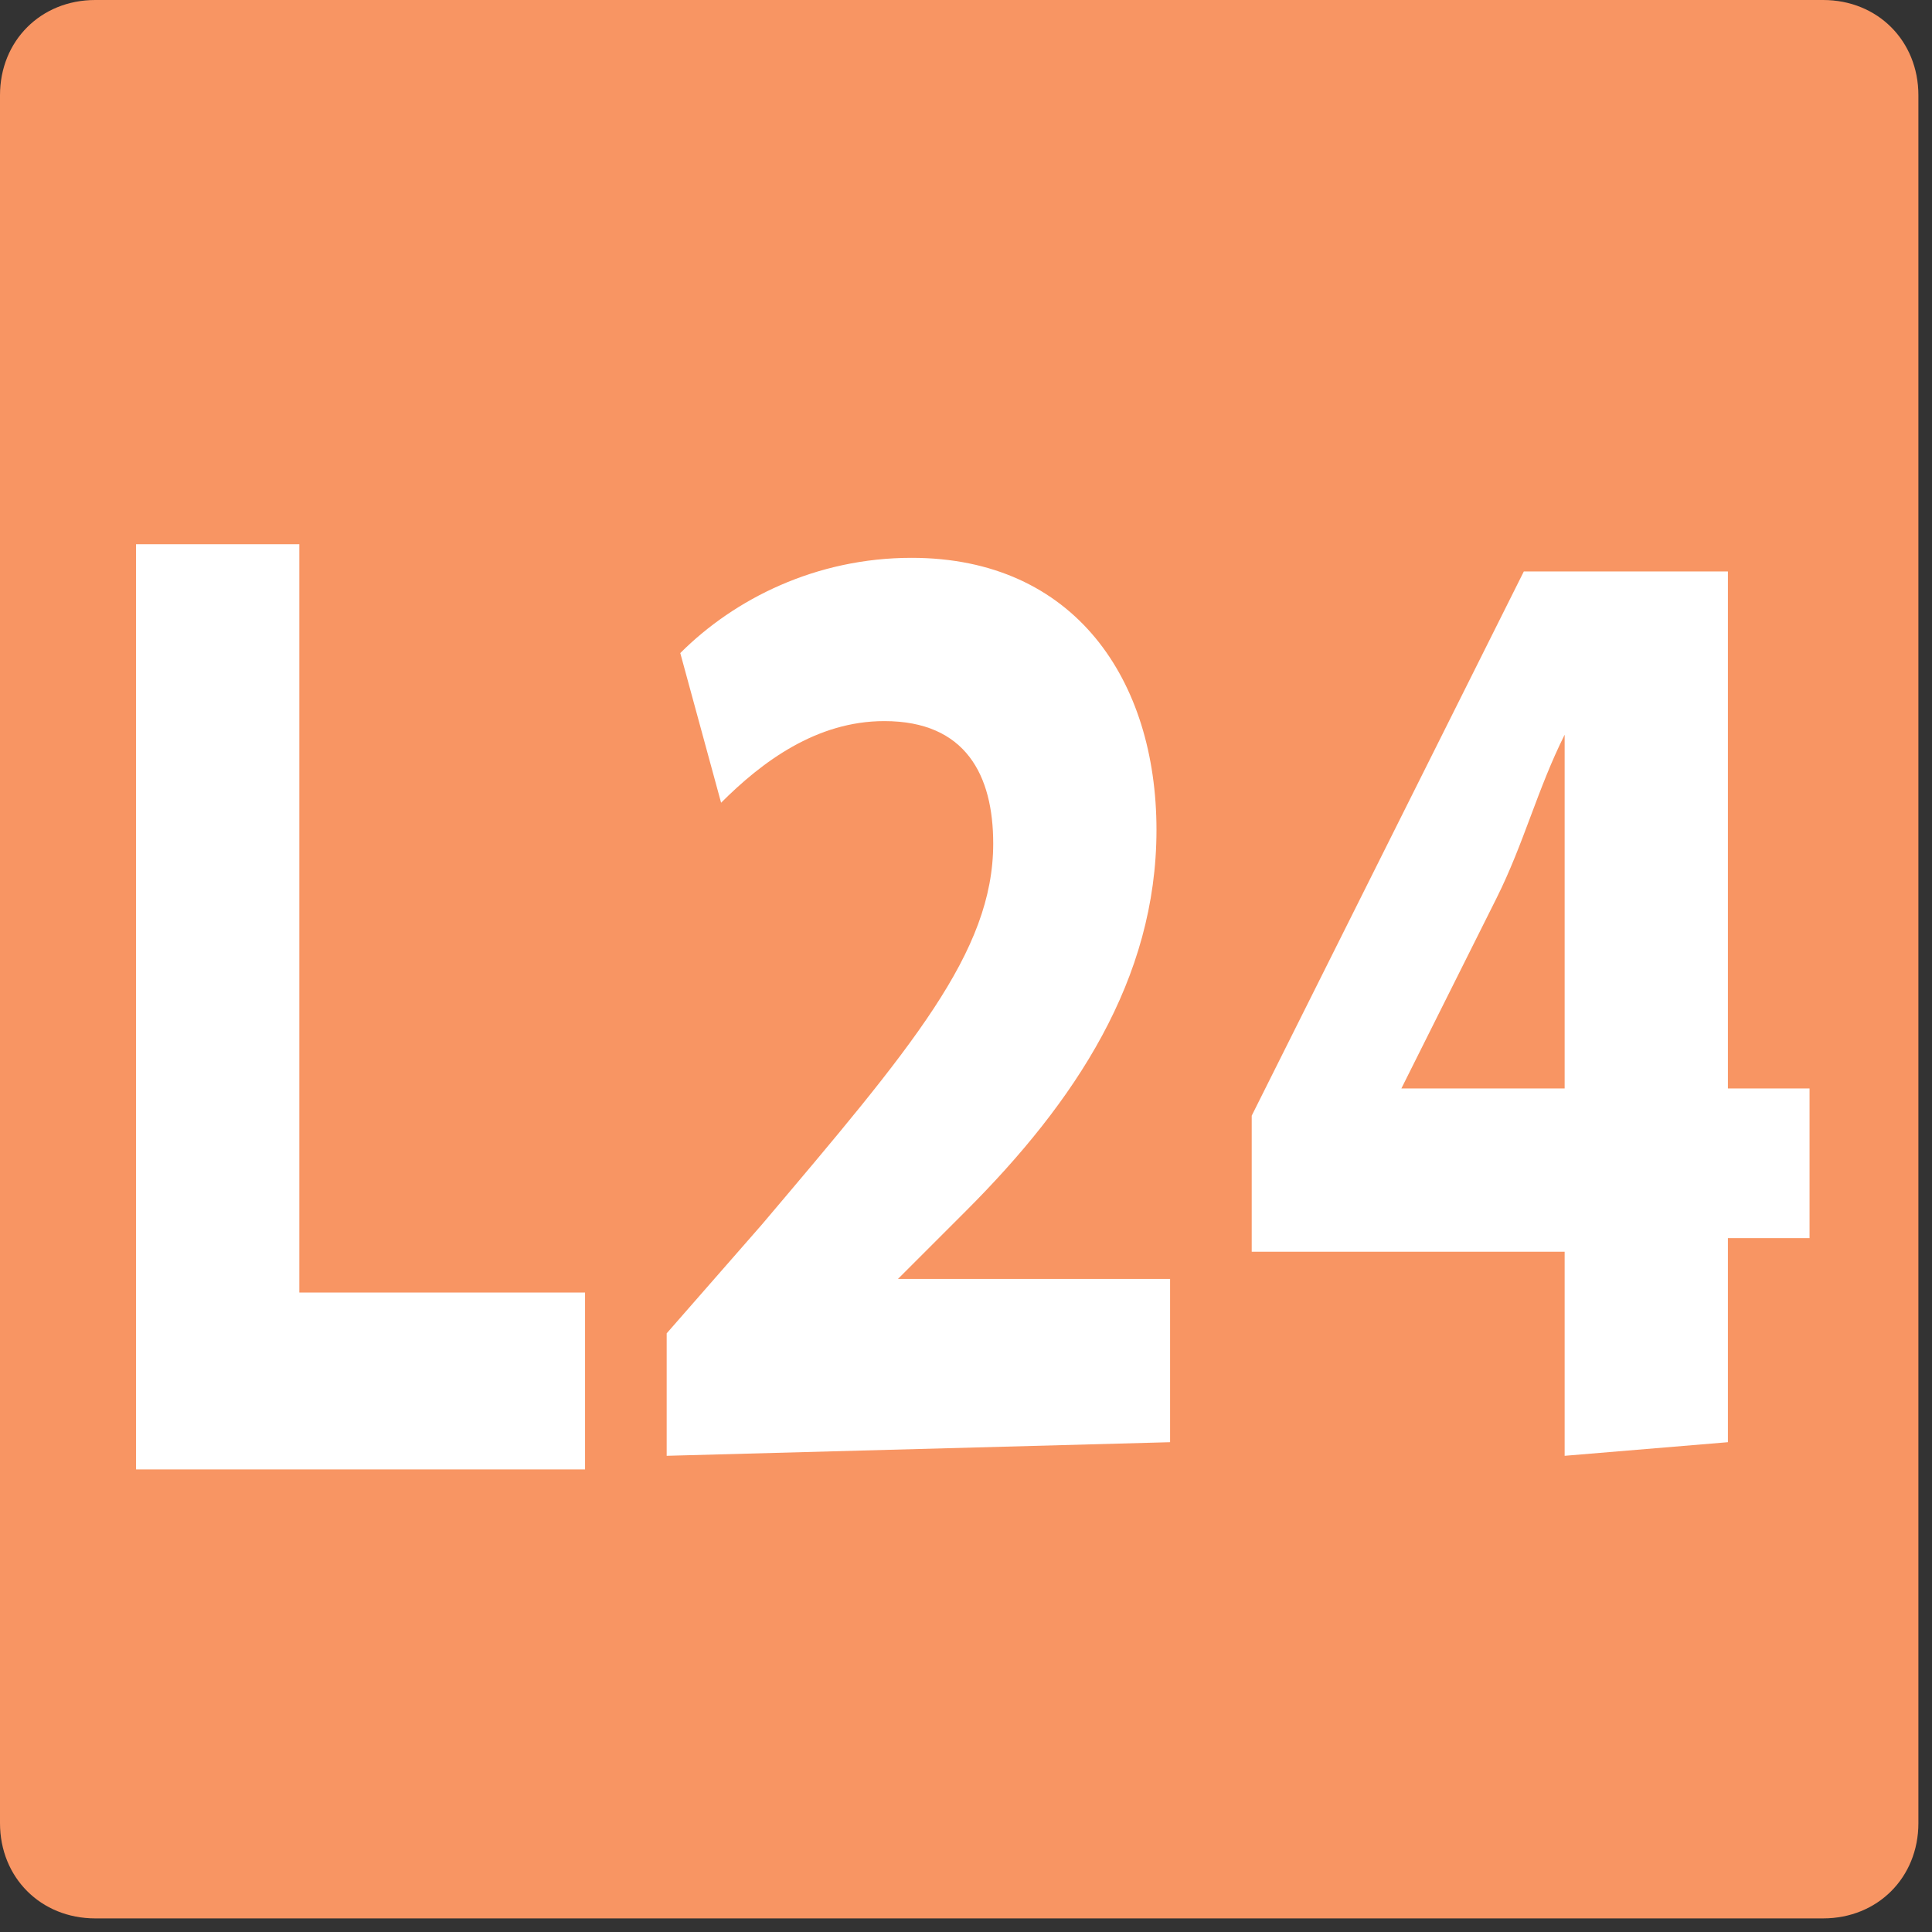
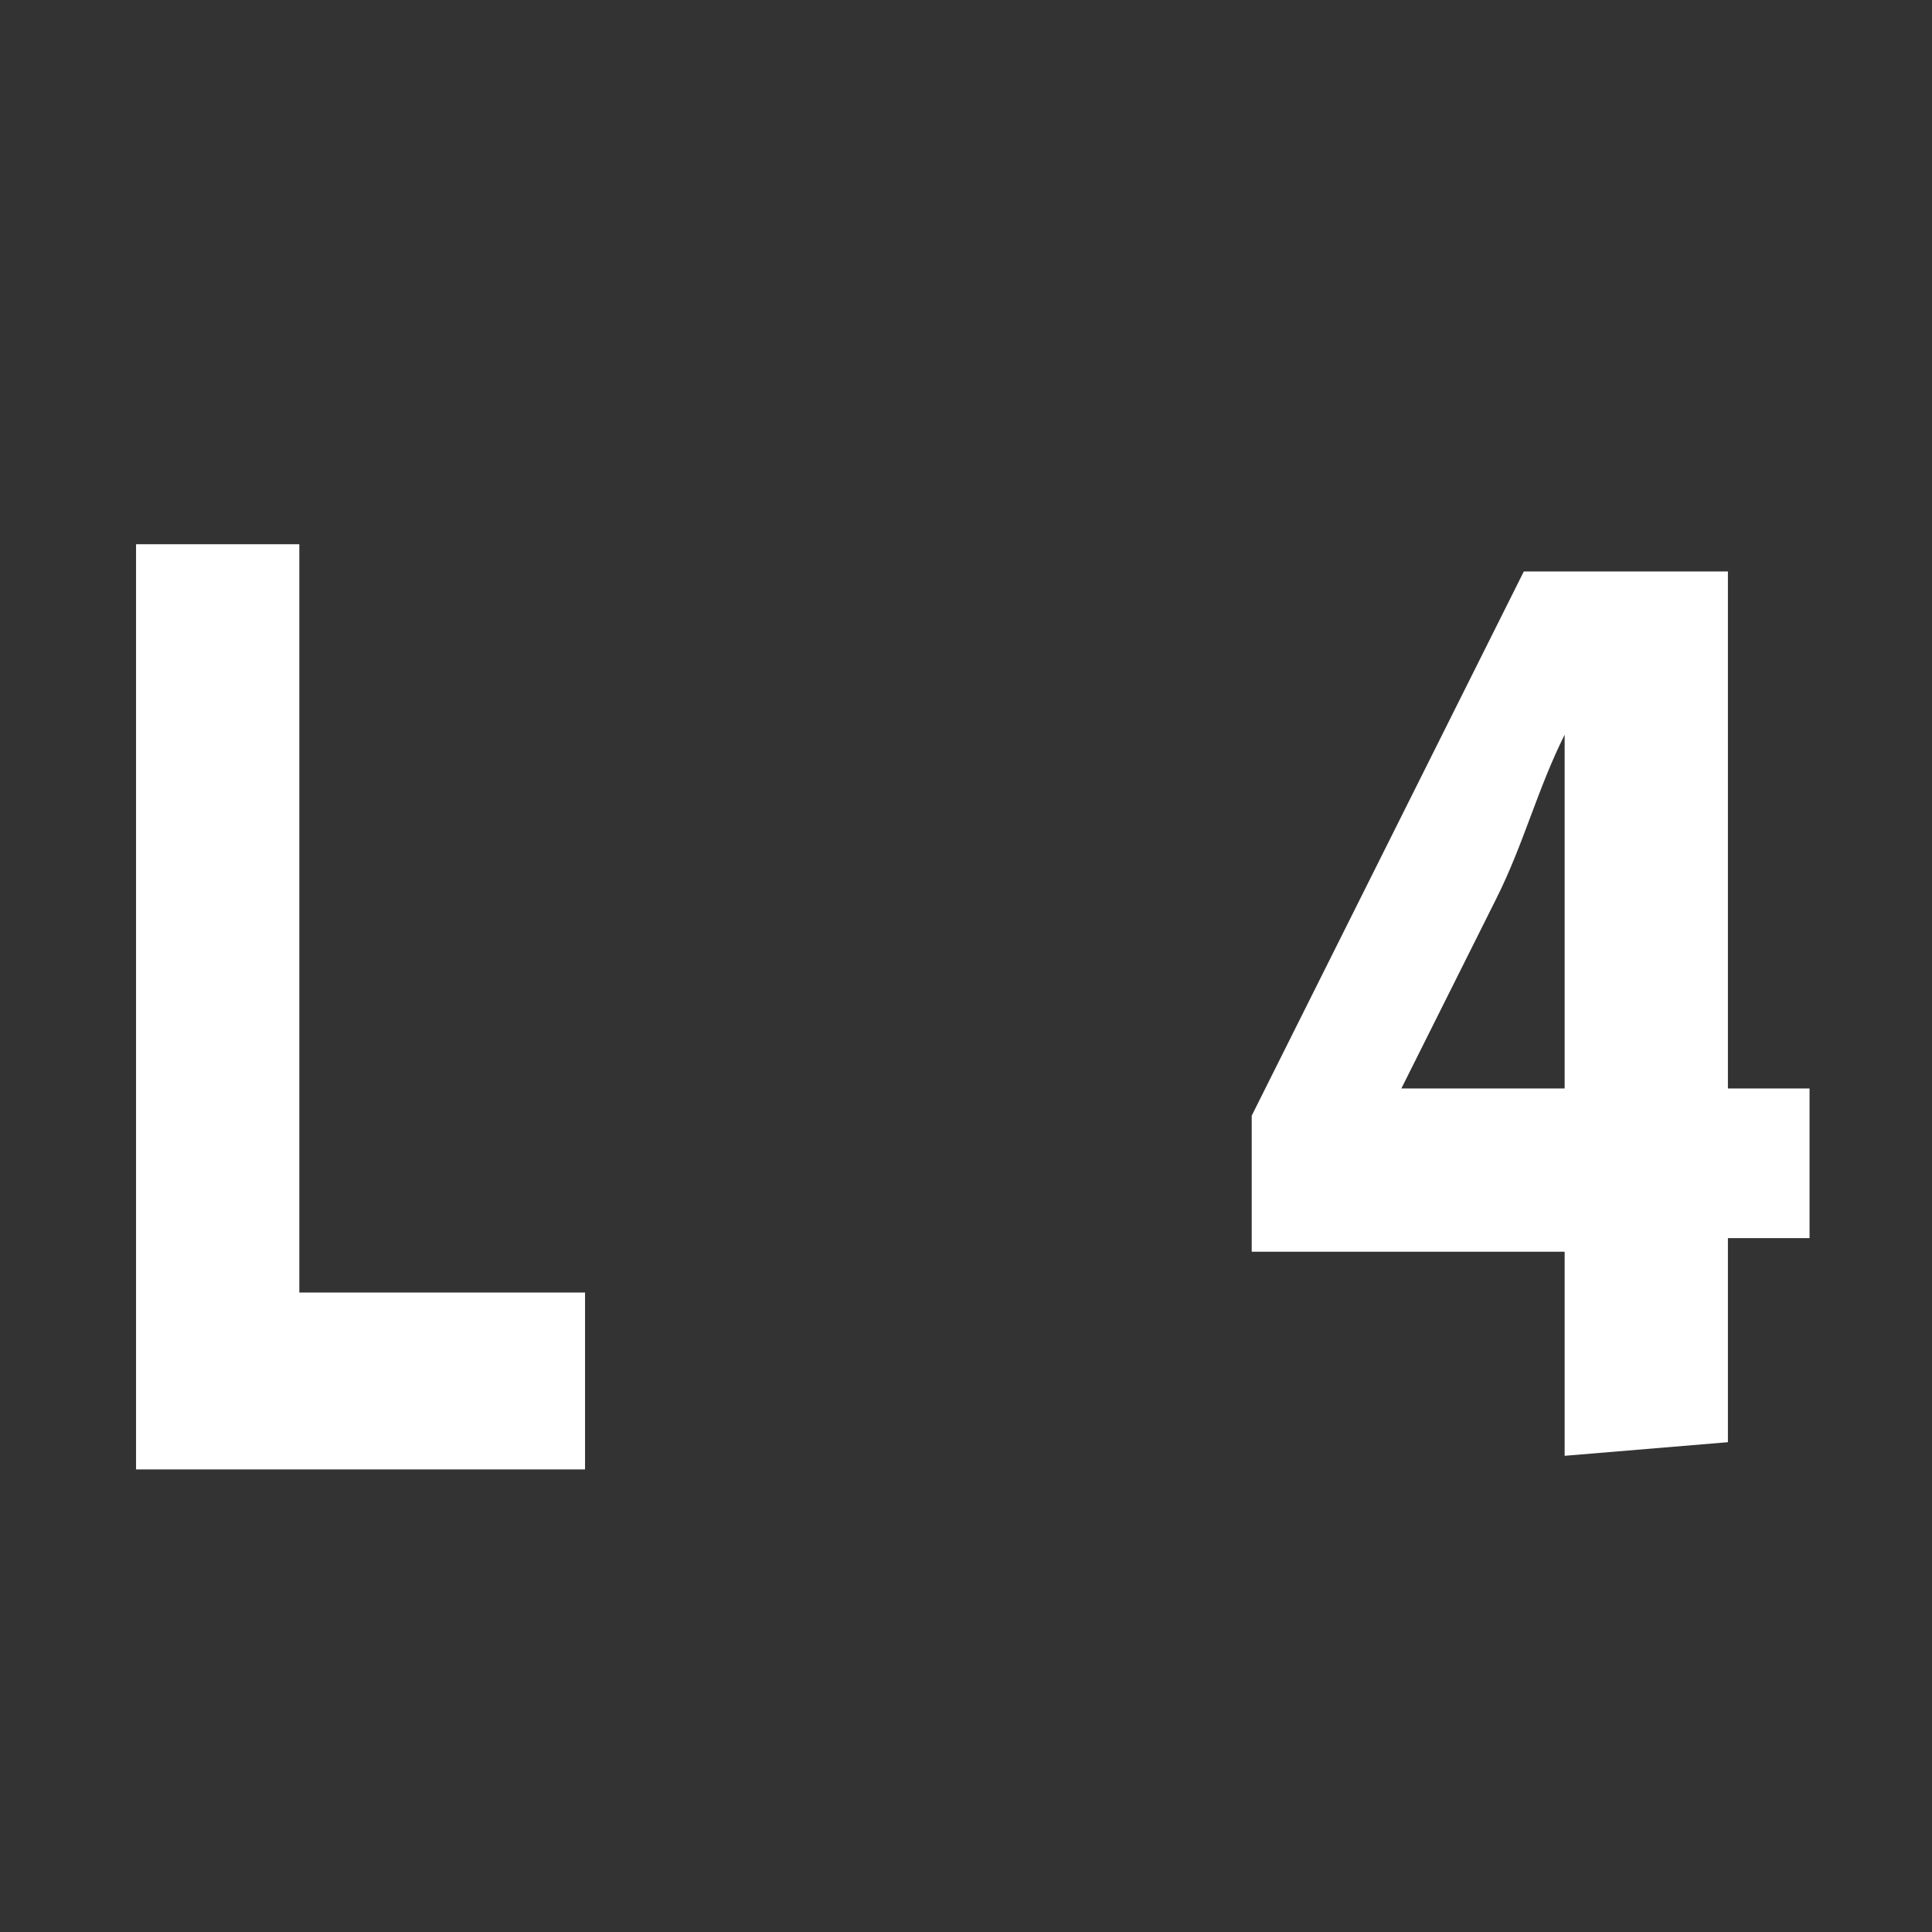
<svg xmlns="http://www.w3.org/2000/svg" version="1.1" id="uuid-21ea70a0-c5cb-41e7-abe7-3692aa9cc408" x="0px" y="0px" viewBox="0 0 14.2 14.2" style="enable-background:new 0 0 14.2 14.2;" xml:space="preserve">
  <rect x="0" y="0" width="14.2" height="14.2" fill="#333333" stroke="none" />
  <style type="text/css">
	.st0{fill:#F89563;}
	.st1{fill:#FFFFFF;}
</style>
  <g id="uuid-0bda319a-d5e7-4e79-a483-094b2f1639f3">
-     <path class="st0" d="M0.7,0h12.7c0.4,0,0.7,0.3,0.7,0.7v12.7c0,0.4-0.3,0.7-0.7,0.7H0.7c-0.4,0-0.7-0.3-0.7-0.7V0.7   C0,0.3,0.3,0,0.7,0z" />
    <path class="st1" d="M1,4h1.2v5.5h2.1v1.3H1V4z" />
-     <path class="st1" d="M4.9,10.7V9.8L5.6,9c1.1-1.3,1.7-2,1.7-2.8c0-0.5-0.2-0.9-0.8-0.9C6,5.3,5.6,5.6,5.3,5.9L5,4.8   c0.4-0.4,1-0.7,1.7-0.7c1.2,0,1.8,0.9,1.8,2c0,1.1-0.6,2-1.4,2.8L6.6,9.4v0h2v1.2L4.9,10.7L4.9,10.7z" />
    <path class="st1" d="M11.5,10.7V9.2H9.2v-1l2-4h1.5V8h0.6v1.1h-0.6v1.5L11.5,10.7L11.5,10.7z M11.5,8V6.6c0-0.4,0-0.8,0-1.2h0   c-0.2,0.4-0.3,0.8-0.5,1.2L10.3,8l0,0C10.3,8,11.5,8,11.5,8z" />
  </g>
</svg>